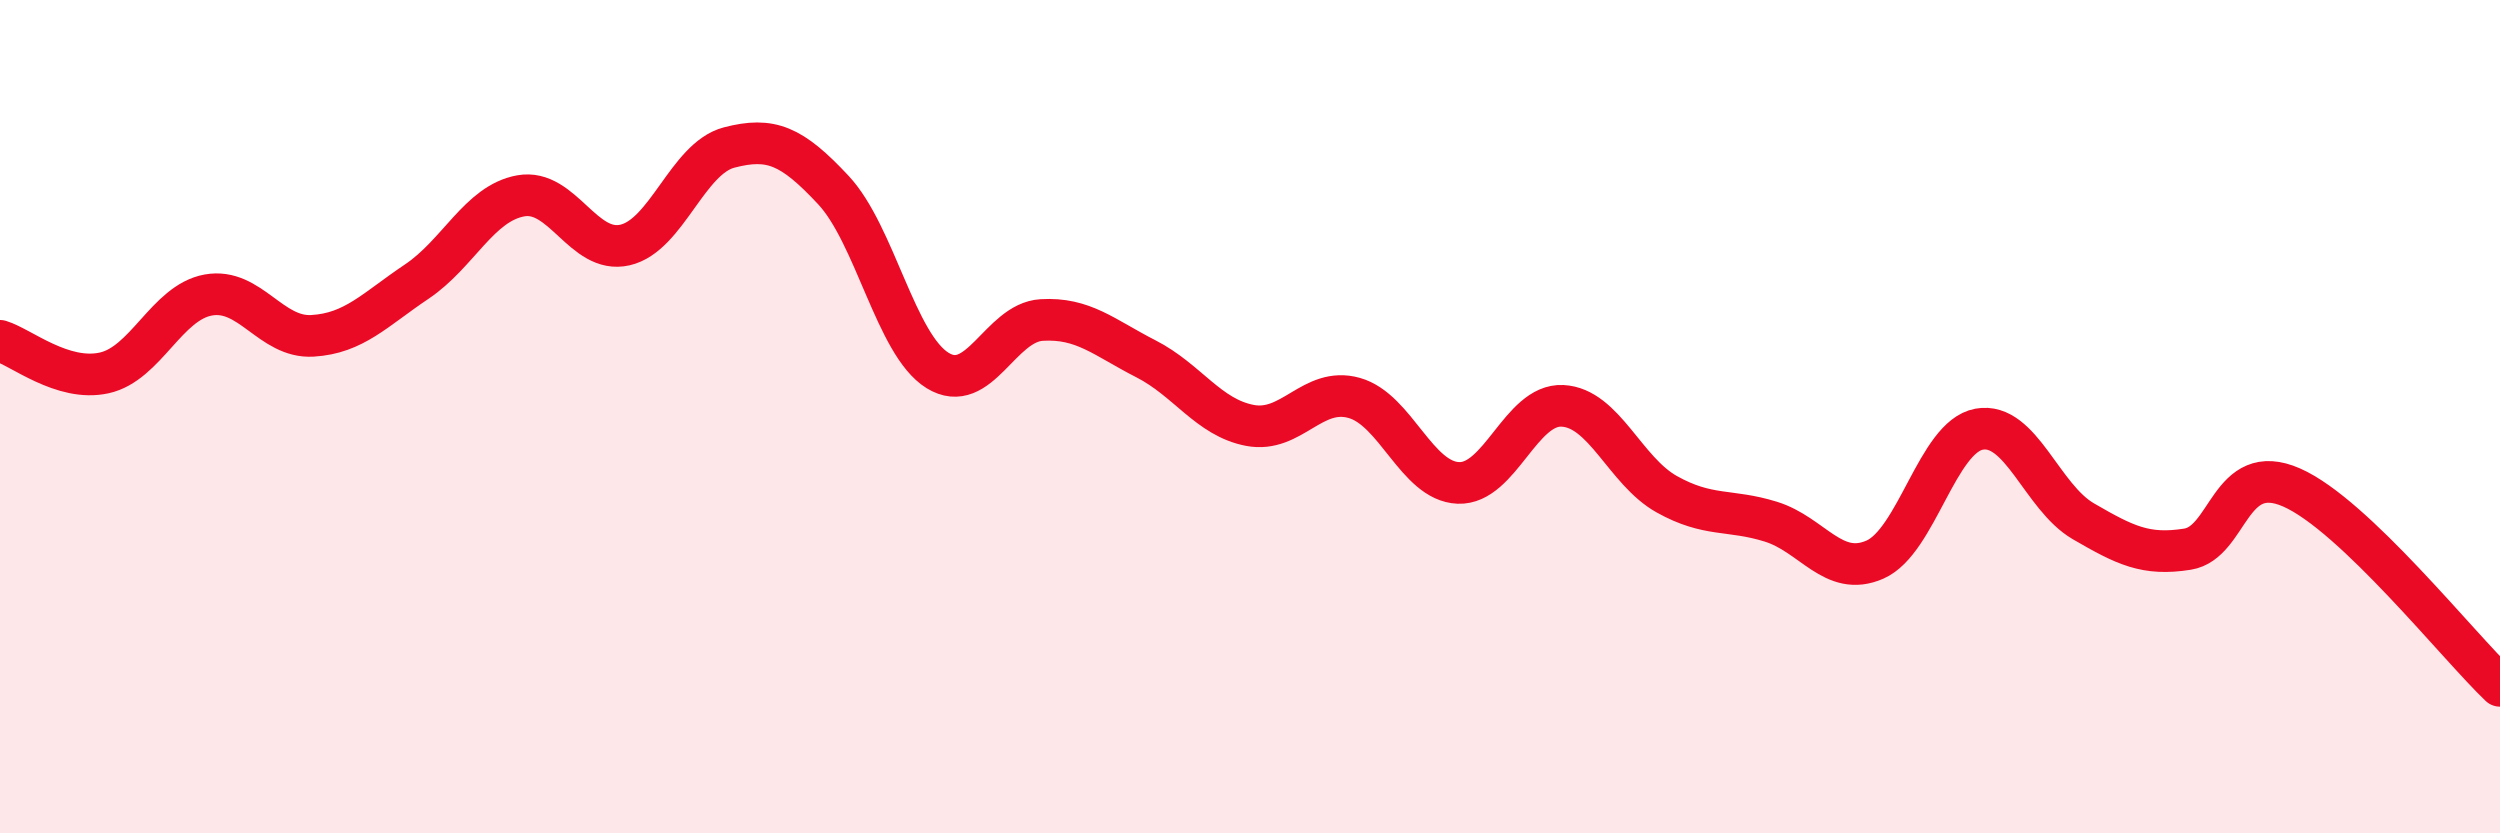
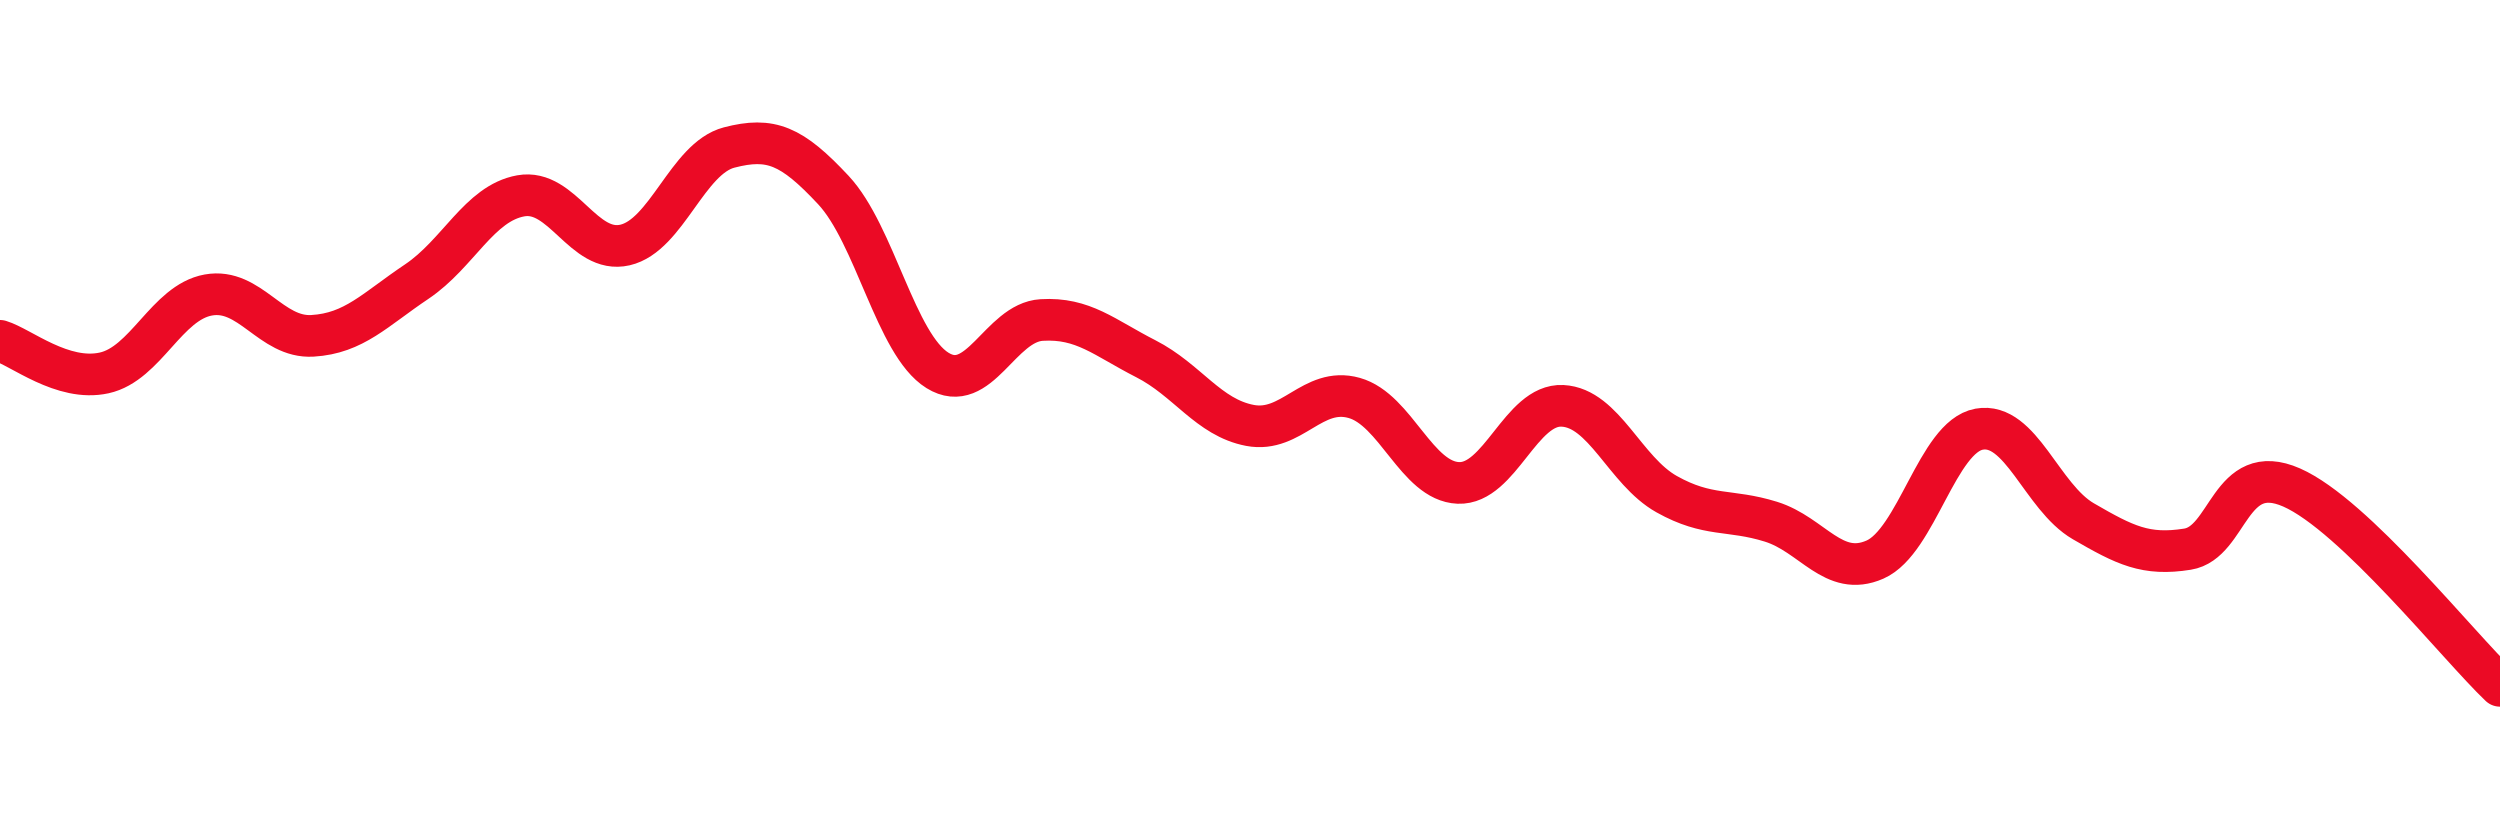
<svg xmlns="http://www.w3.org/2000/svg" width="60" height="20" viewBox="0 0 60 20">
-   <path d="M 0,8.18 C 0.5,8.33 1.5,9.17 2.5,8.95 C 3.5,8.73 4,7.26 5,7.08 C 6,6.9 6.5,8.12 7.5,8.06 C 8.5,8 9,7.43 10,6.76 C 11,6.09 11.5,4.88 12.5,4.7 C 13.5,4.52 14,6.11 15,5.88 C 16,5.65 16.5,3.8 17.5,3.54 C 18.5,3.28 19,3.49 20,4.56 C 21,5.63 21.5,8.27 22.5,8.89 C 23.5,9.51 24,7.74 25,7.68 C 26,7.62 26.5,8.1 27.5,8.61 C 28.5,9.12 29,10.02 30,10.21 C 31,10.4 31.5,9.27 32.5,9.55 C 33.5,9.83 34,11.55 35,11.59 C 36,11.63 36.5,9.69 37.5,9.74 C 38.5,9.79 39,11.3 40,11.86 C 41,12.42 41.5,12.21 42.5,12.52 C 43.5,12.83 44,13.87 45,13.43 C 46,12.99 46.5,10.48 47.5,10.3 C 48.5,10.12 49,11.93 50,12.51 C 51,13.09 51.5,13.34 52.5,13.18 C 53.5,13.02 53.5,11.04 55,11.7 C 56.5,12.36 59,15.51 60,16.46L60 20L0 20Z" fill="#EB0A25" opacity="0.1" stroke-linecap="round" stroke-linejoin="round" />
  <path d="M 0,8.18 C 0.5,8.33 1.5,9.17 2.5,8.95 C 3.5,8.73 4,7.26 5,7.08 C 6,6.9 6.5,8.12 7.5,8.06 C 8.5,8 9,7.43 10,6.76 C 11,6.09 11.5,4.88 12.5,4.7 C 13.5,4.52 14,6.11 15,5.88 C 16,5.65 16.5,3.8 17.5,3.54 C 18.5,3.28 19,3.49 20,4.56 C 21,5.63 21.5,8.27 22.5,8.89 C 23.5,9.51 24,7.74 25,7.68 C 26,7.62 26.5,8.1 27.5,8.61 C 28.5,9.12 29,10.02 30,10.21 C 31,10.4 31.5,9.27 32.5,9.55 C 33.5,9.83 34,11.55 35,11.59 C 36,11.63 36.5,9.69 37.5,9.74 C 38.5,9.79 39,11.3 40,11.86 C 41,12.42 41.5,12.21 42.5,12.52 C 43.5,12.83 44,13.87 45,13.43 C 46,12.99 46.5,10.48 47.5,10.3 C 48.5,10.12 49,11.93 50,12.51 C 51,13.09 51.5,13.34 52.5,13.18 C 53.5,13.02 53.5,11.04 55,11.7 C 56.5,12.36 59,15.51 60,16.46" stroke="#EB0A25" stroke-width="1" fill="none" stroke-linecap="round" stroke-linejoin="round" />
</svg>